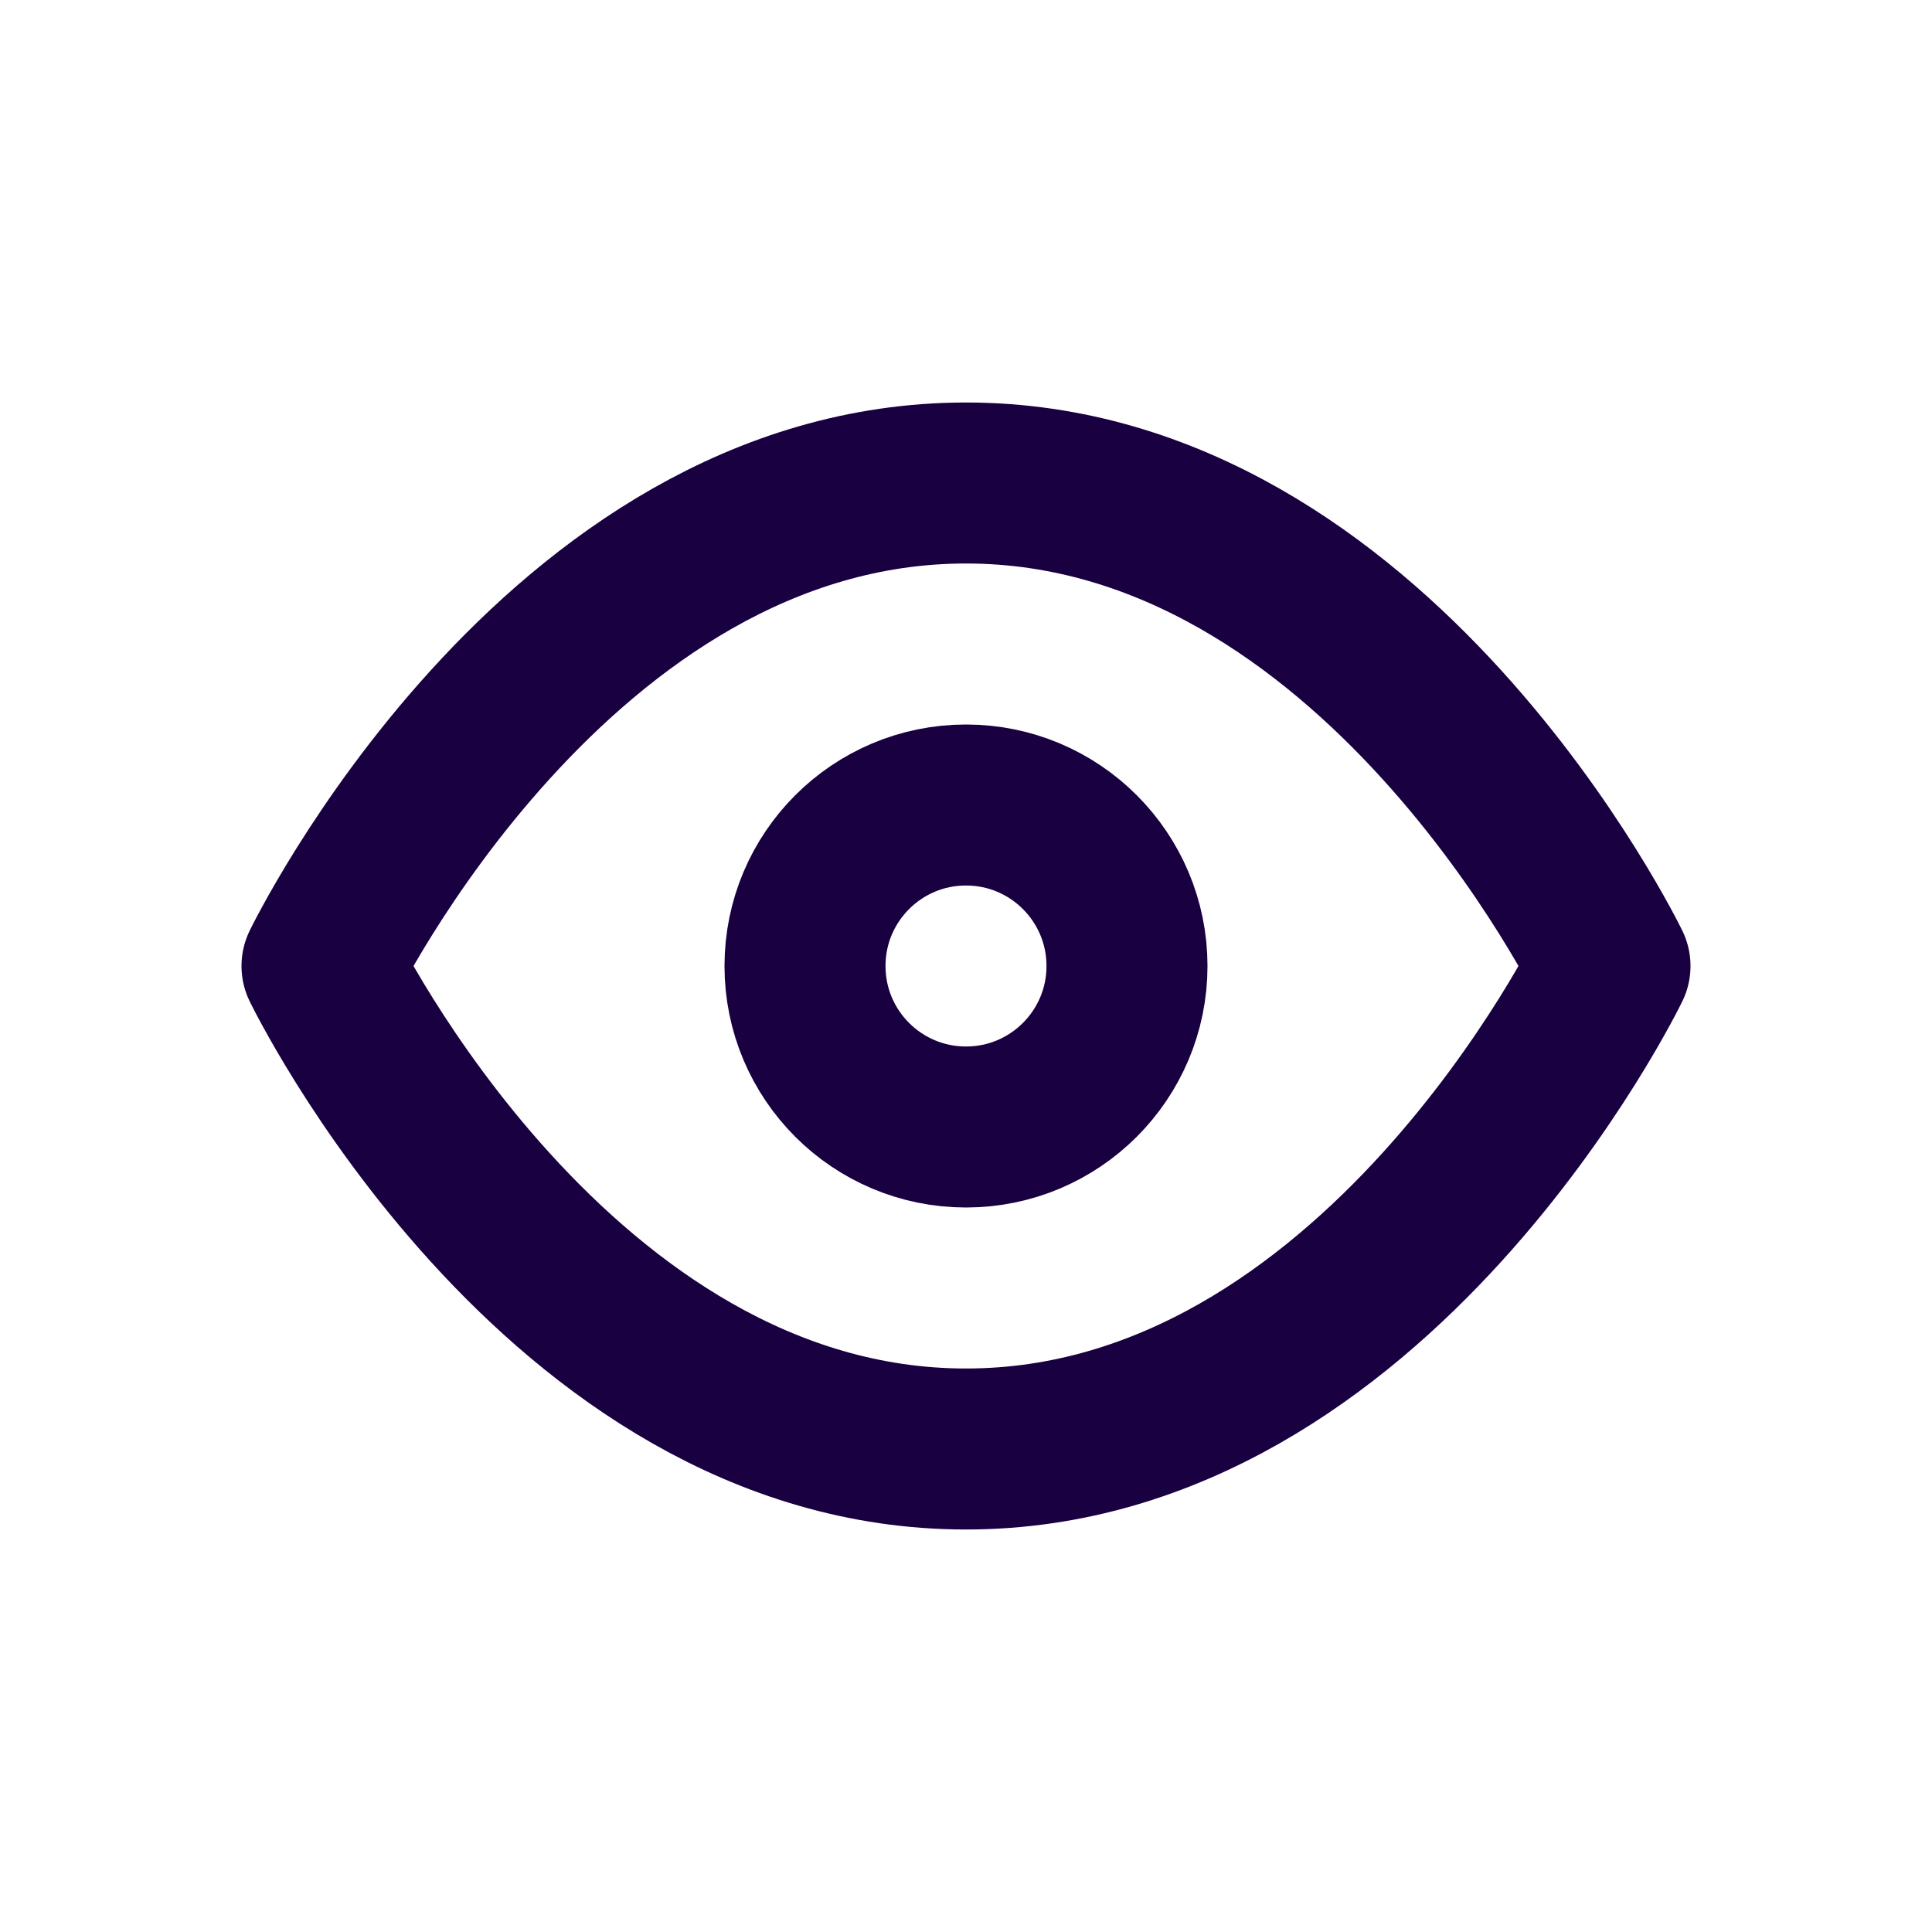
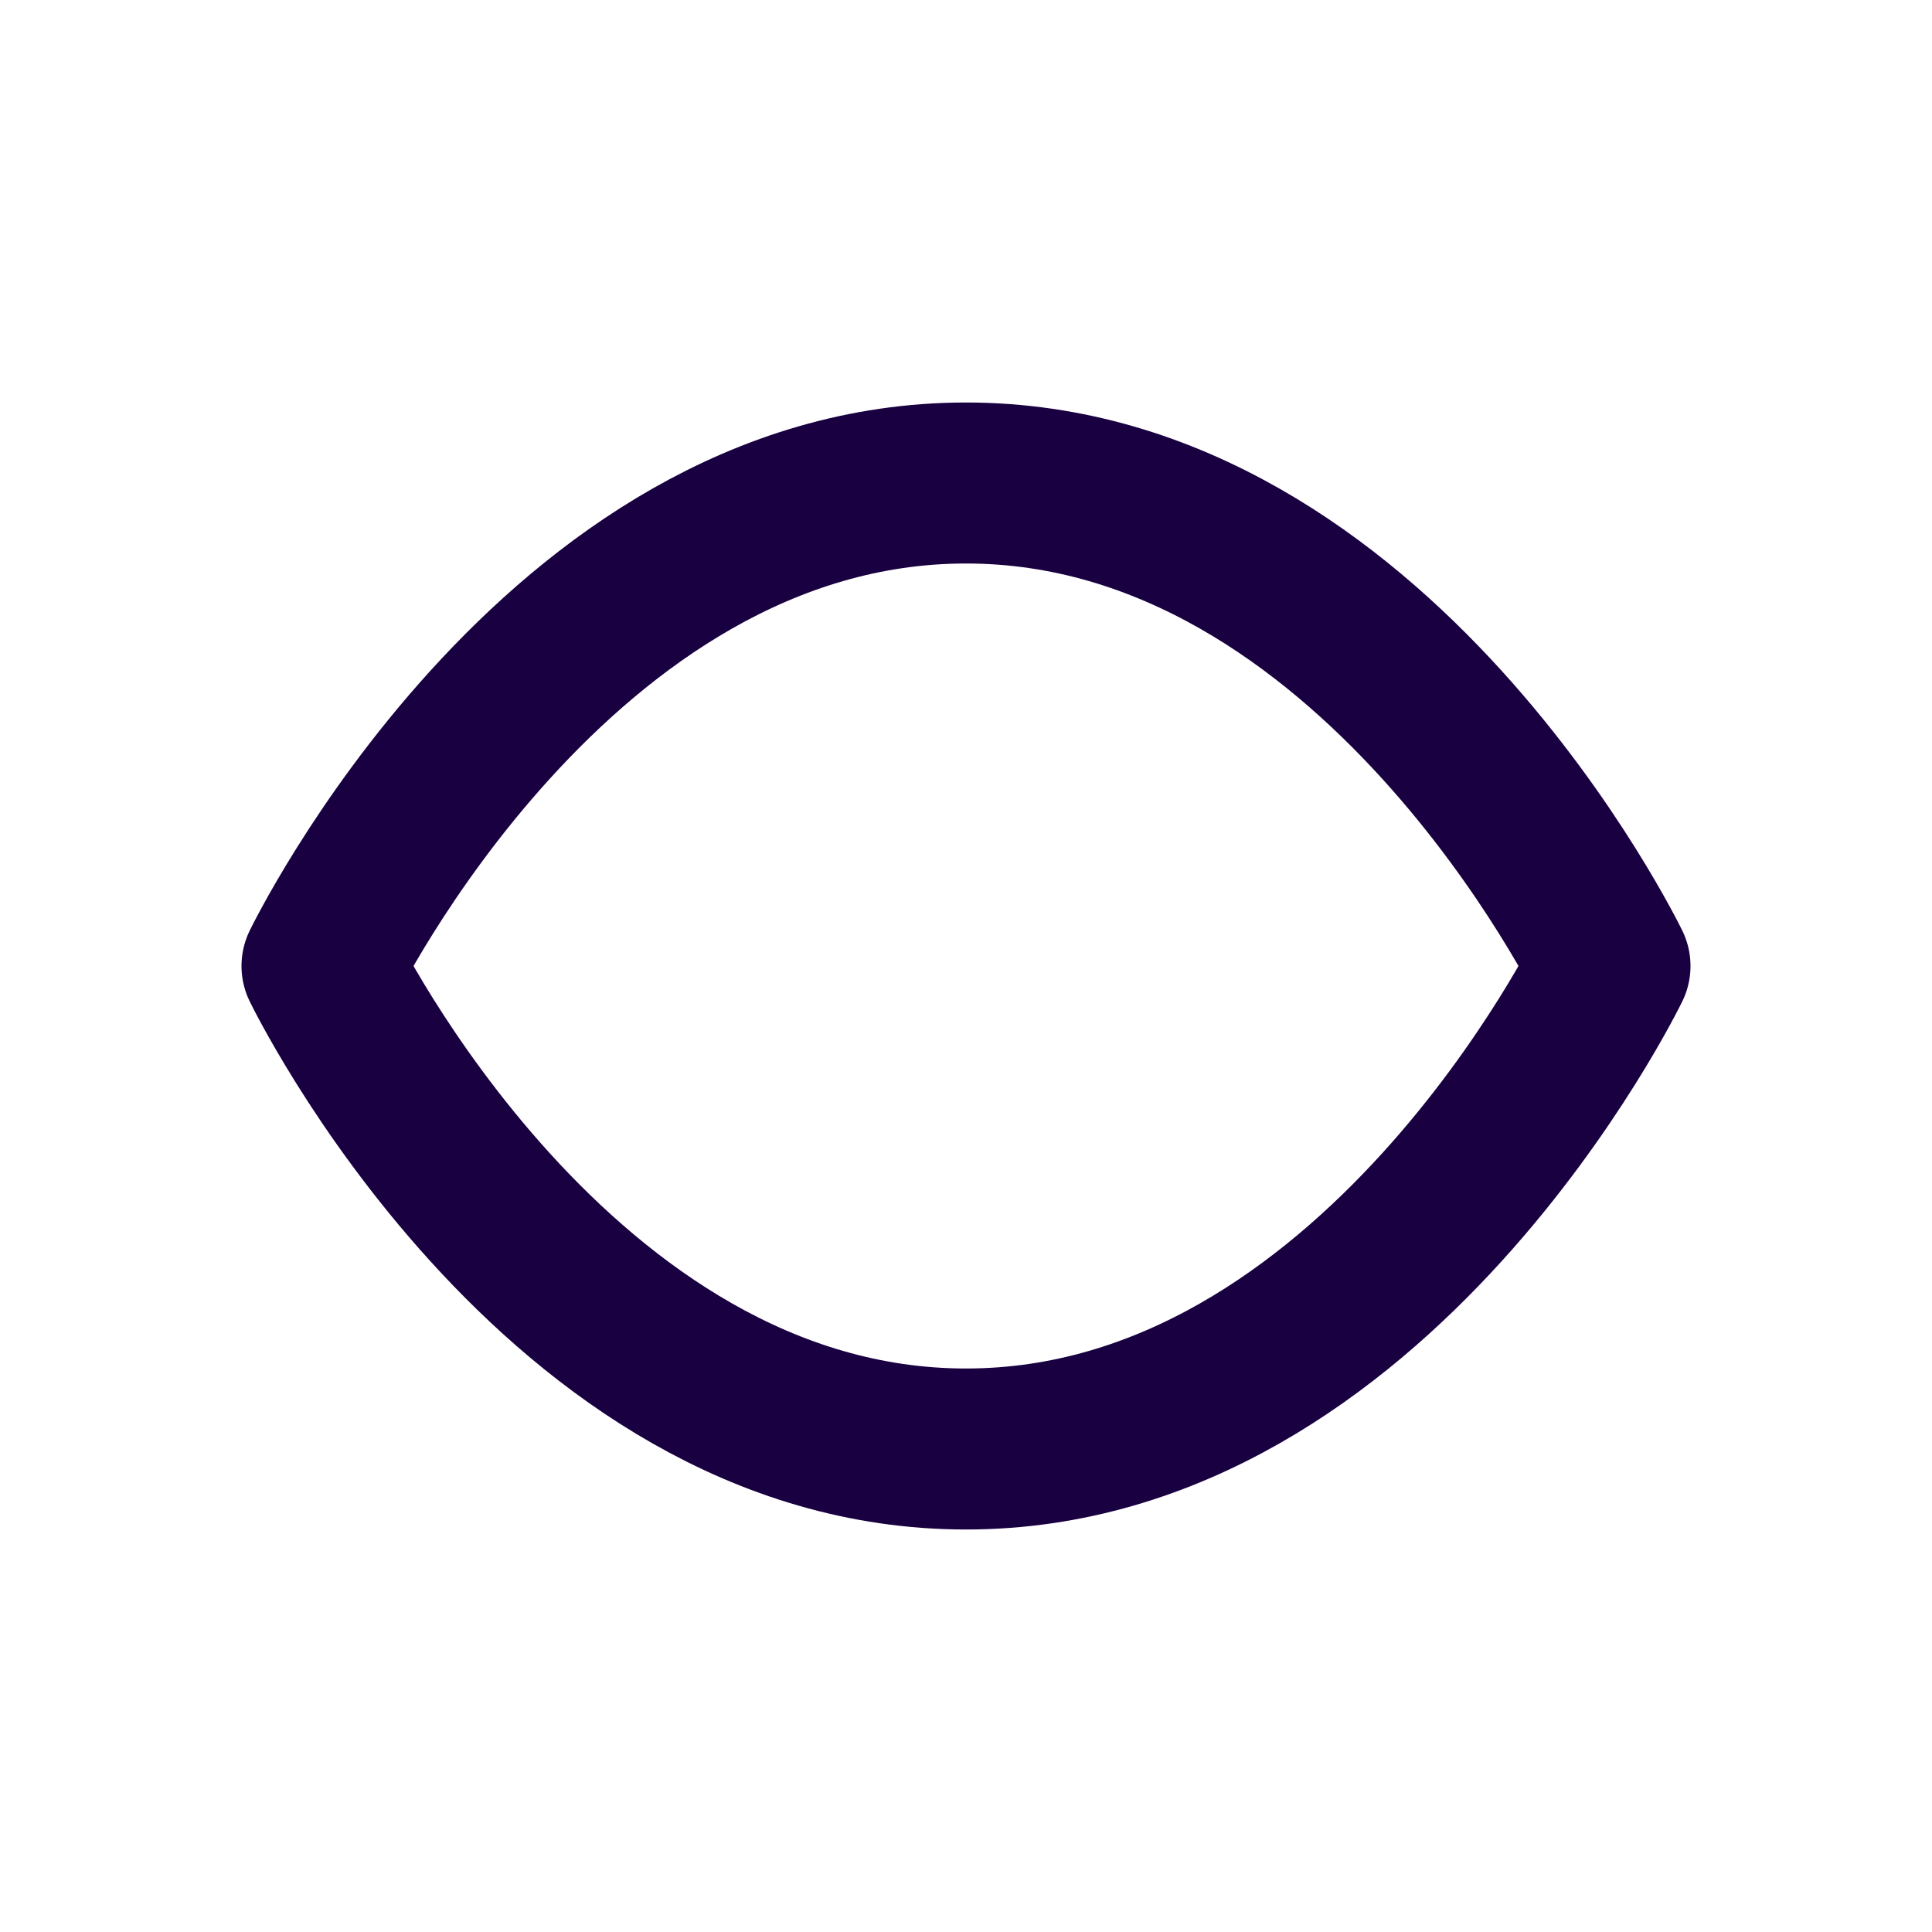
<svg xmlns="http://www.w3.org/2000/svg" width="48" height="48" viewBox="0 0 48 48" fill="none">
  <path fill-rule="evenodd" clip-rule="evenodd" d="M8 24C8 24 13.818 12 24 12C34.182 12 40 24 40 24C40 24 34.182 36 24 36C13.818 36 8 24 8 24Z" stroke="#190041" stroke-width="4" stroke-linecap="round" stroke-linejoin="round" />
-   <circle cx="24" cy="24" r="4" stroke="#190041" stroke-width="4" stroke-linecap="round" stroke-linejoin="round" />
</svg>